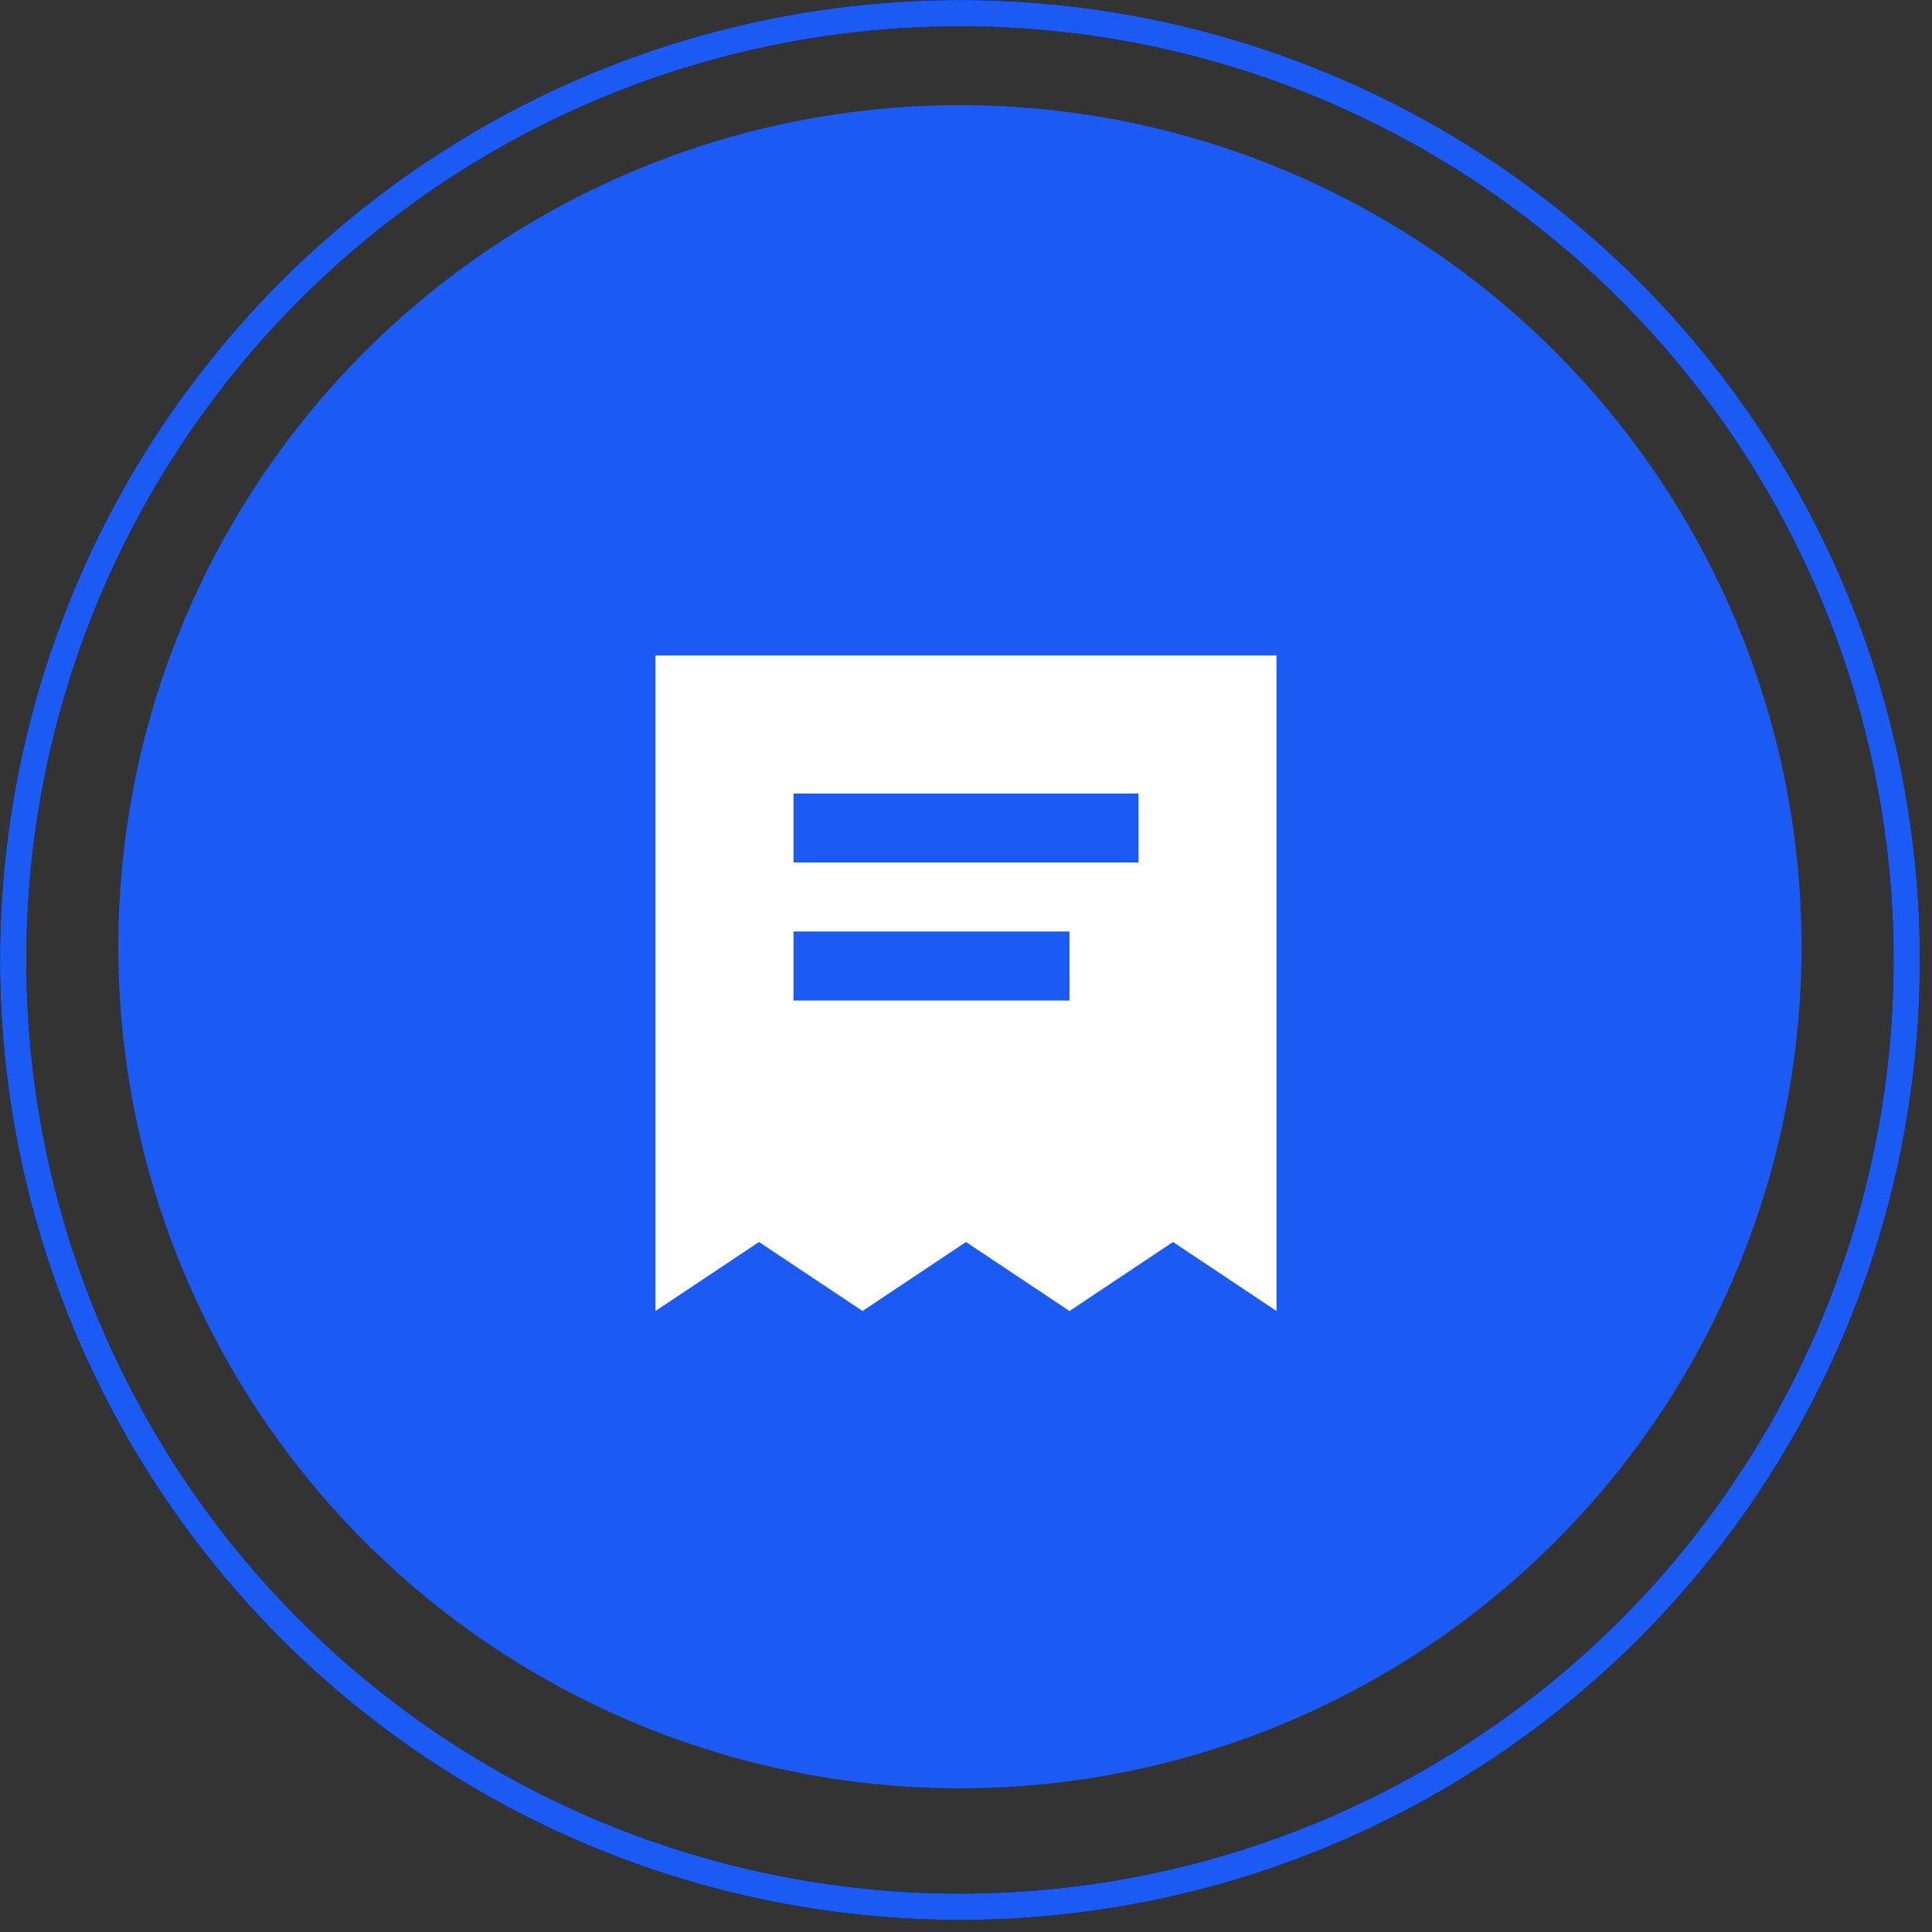
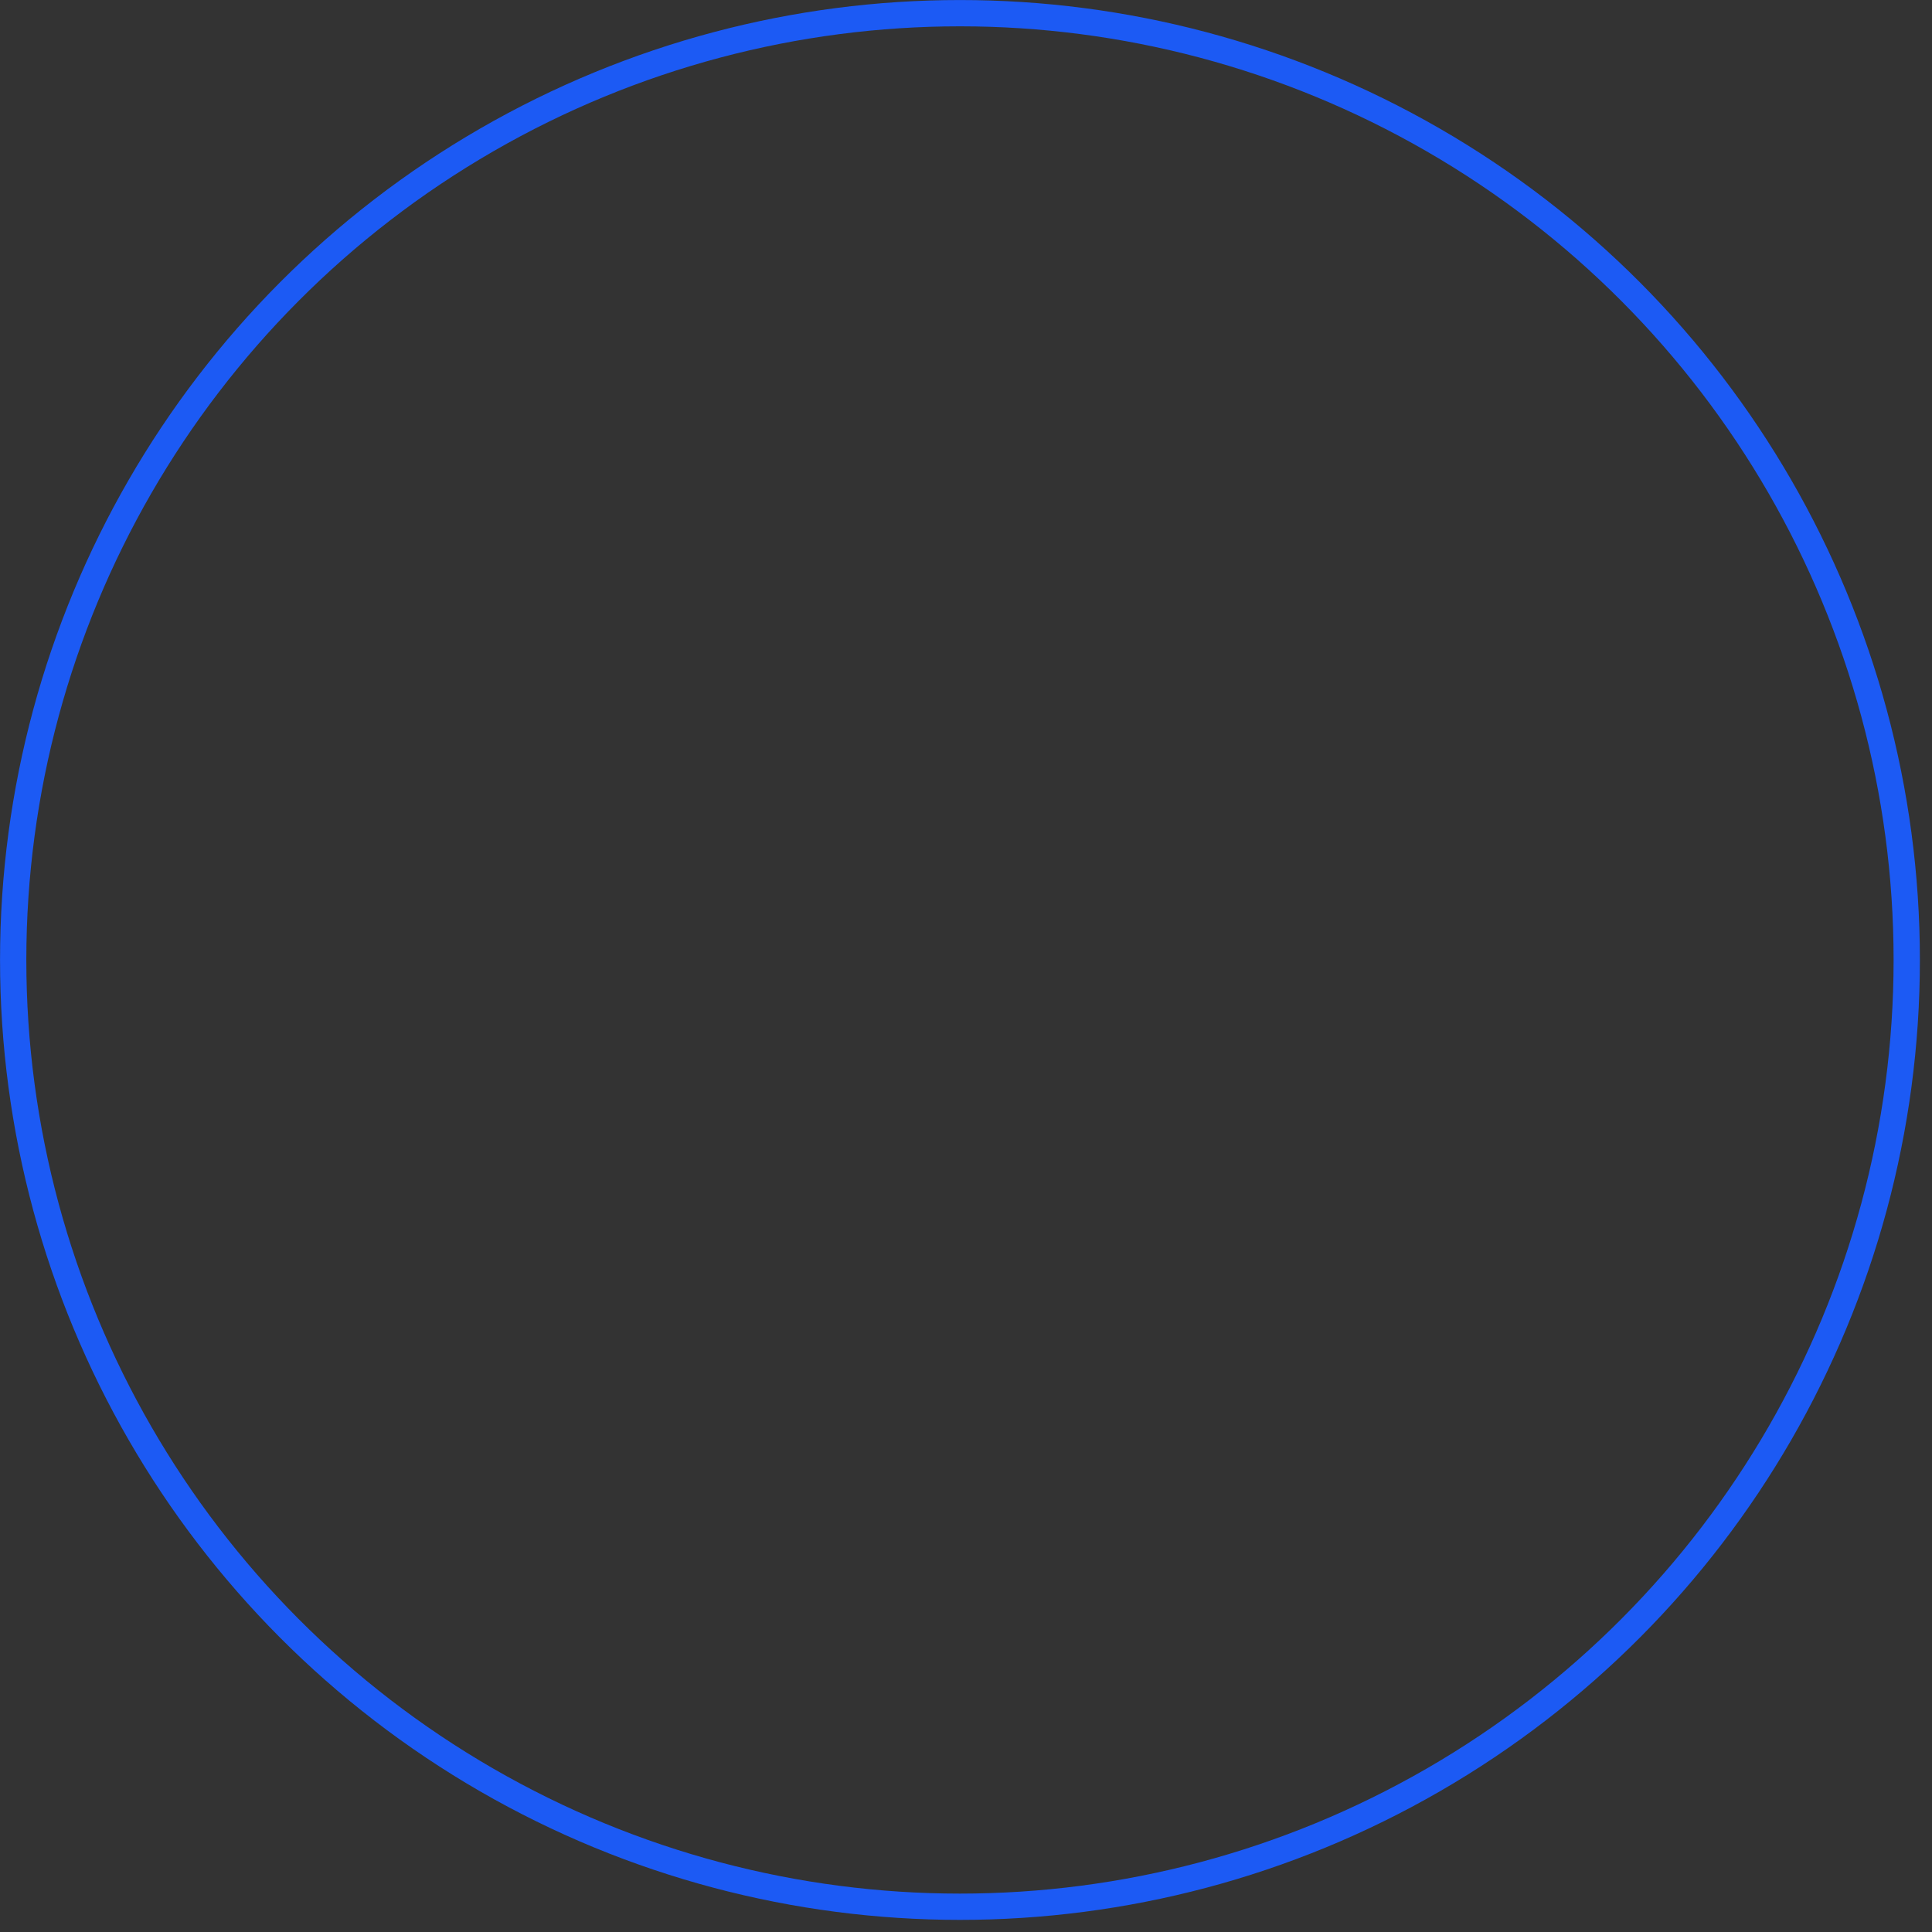
<svg xmlns="http://www.w3.org/2000/svg" width="56" height="56" viewBox="0 0 56 56" fill="none">
  <rect x="0" y="0" width="56" height="56" fill="#333333" stroke="none" />
-   <circle cx="27.824" cy="27.441" r="24.394" fill="#1C5AF4" />
  <g clip-path="url(#clip0_3170_58558)">
-     <path d="M19 19V38L22 36L25 38L28 36L31 38L34 36L37 38V19H19ZM33 23V25H23V23H33ZM31 27V29H23V27H31Z" fill="white" />
-   </g>
-   <circle cx="27.825" cy="27.825" r="27.443" stroke="black" stroke-width="0.762" />
+     </g>
  <circle cx="27.825" cy="27.825" r="27.443" stroke="#1C5AF4" stroke-width="0.762" />
  <defs>
    <clipPath id="clip0_3170_58558">
      <rect width="24" height="24" fill="white" transform="translate(16 16)" />
    </clipPath>
  </defs>
</svg>